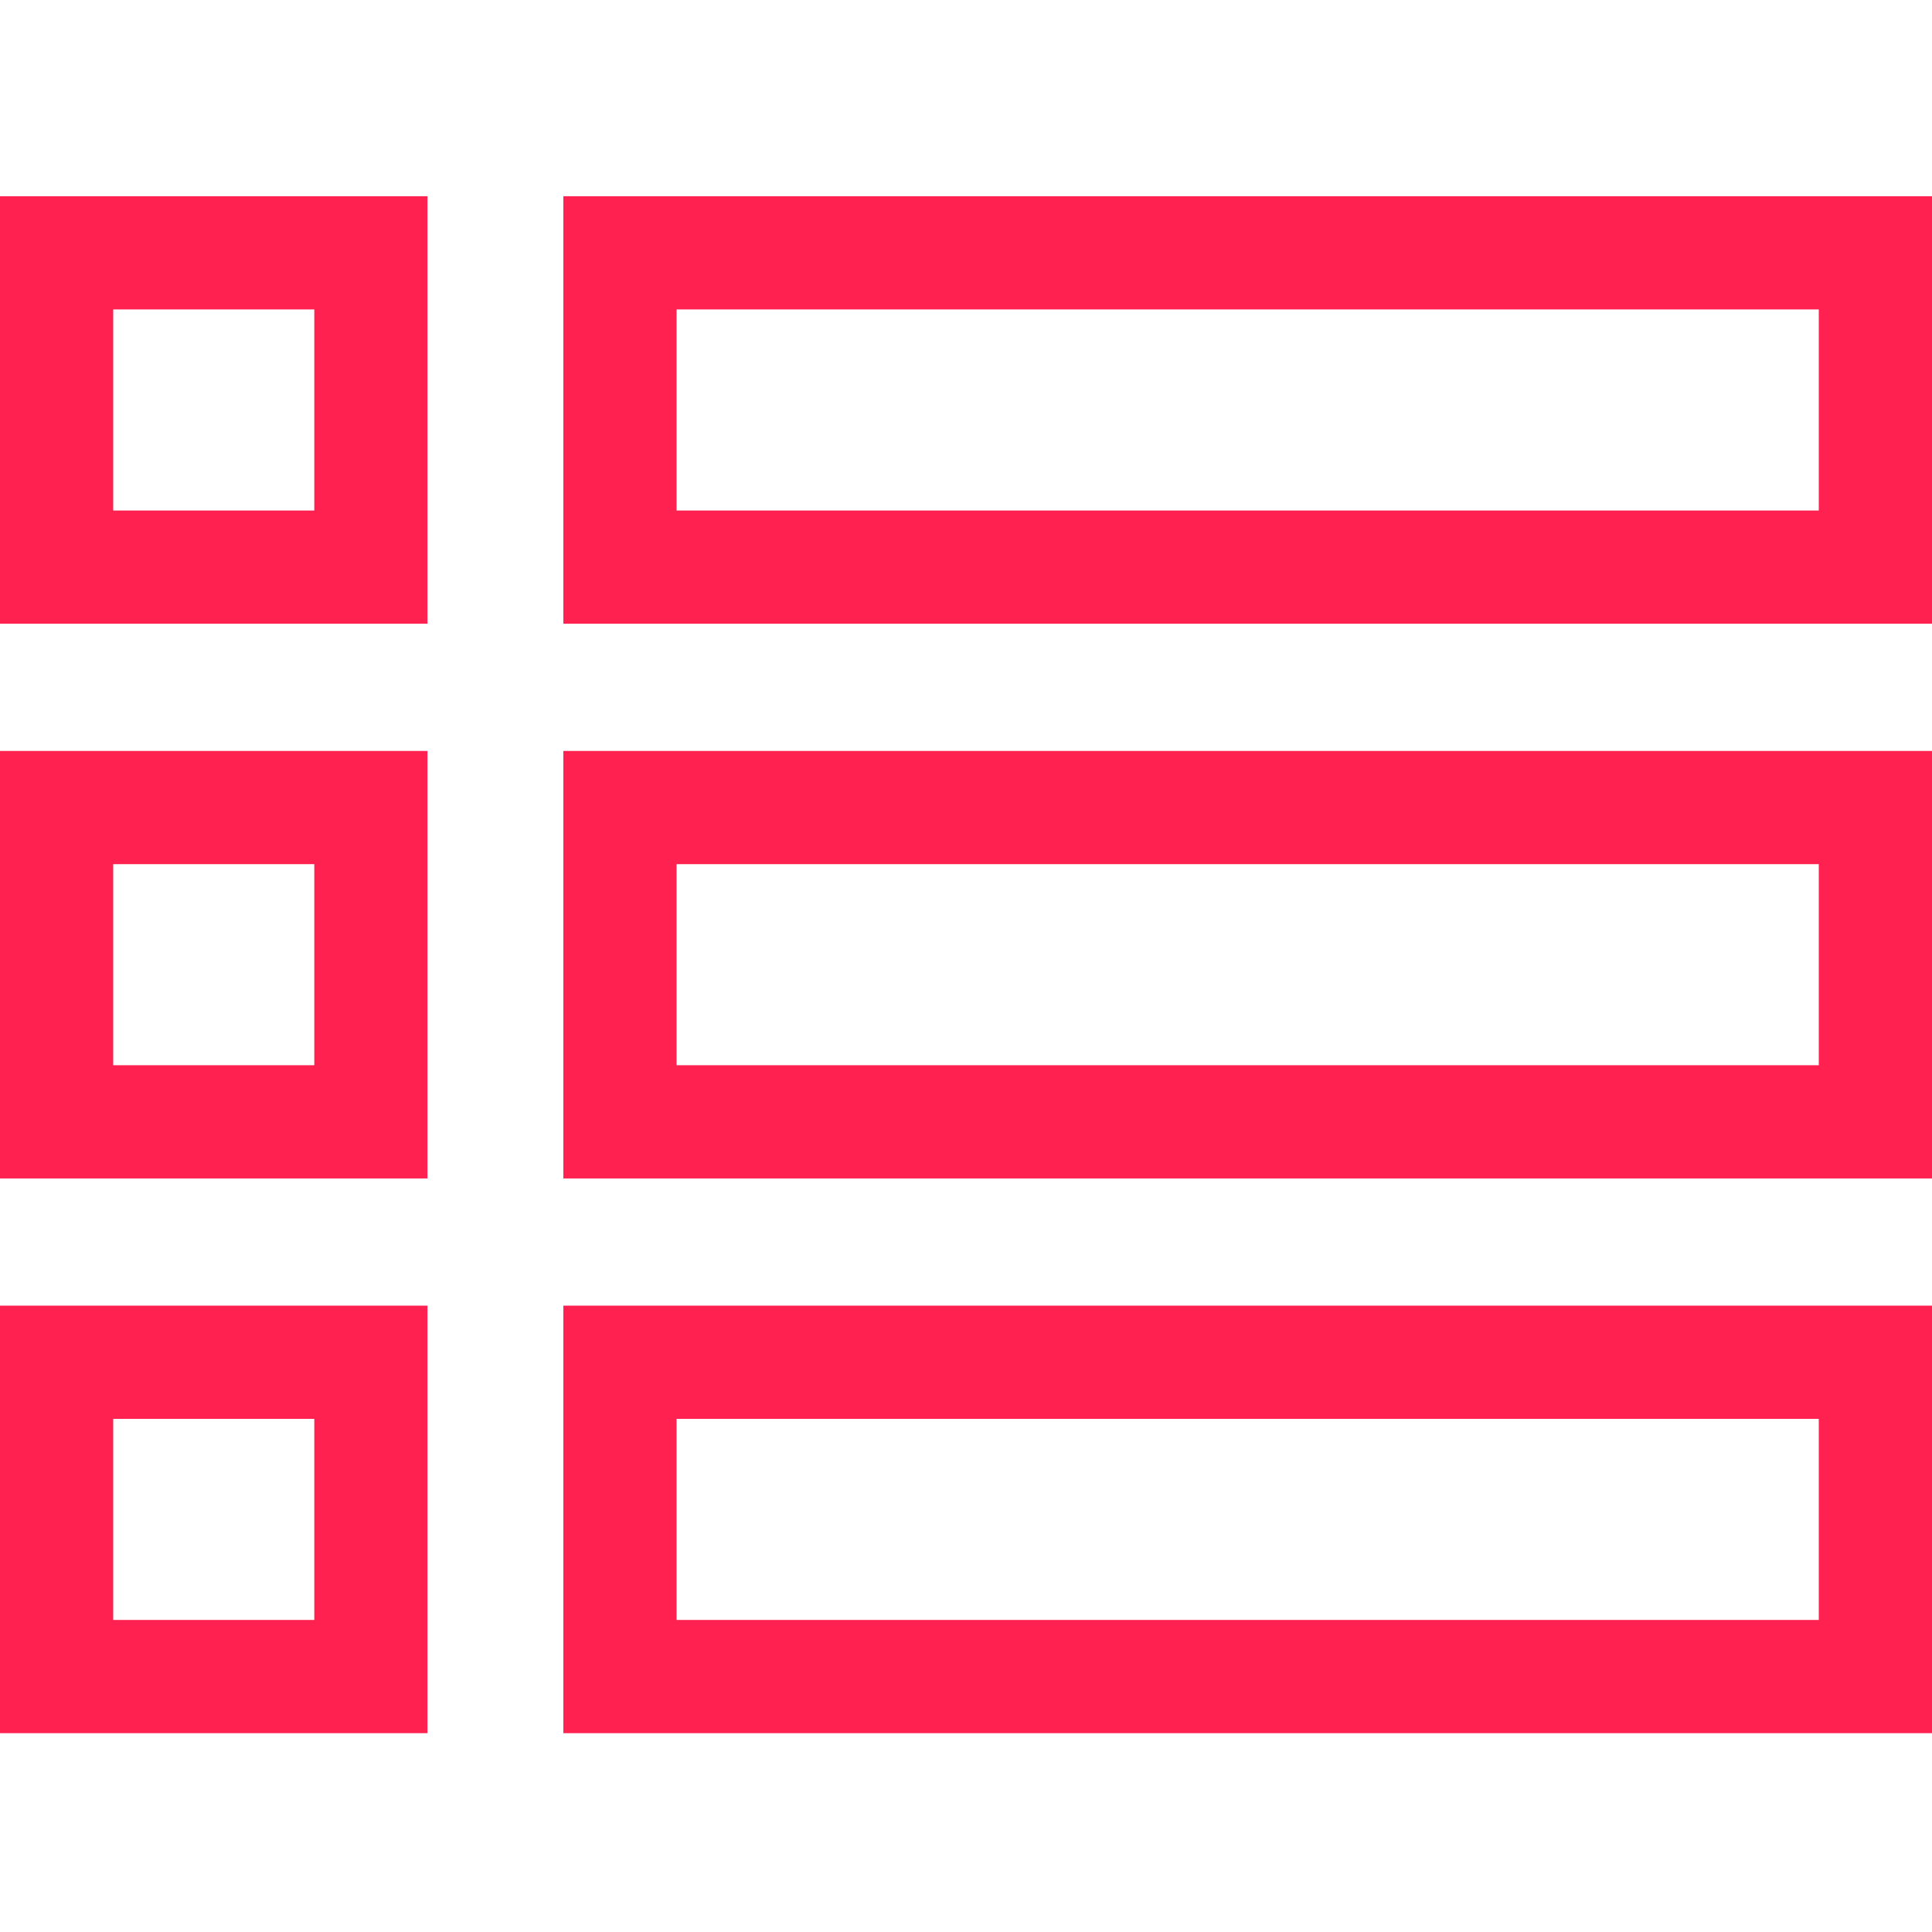
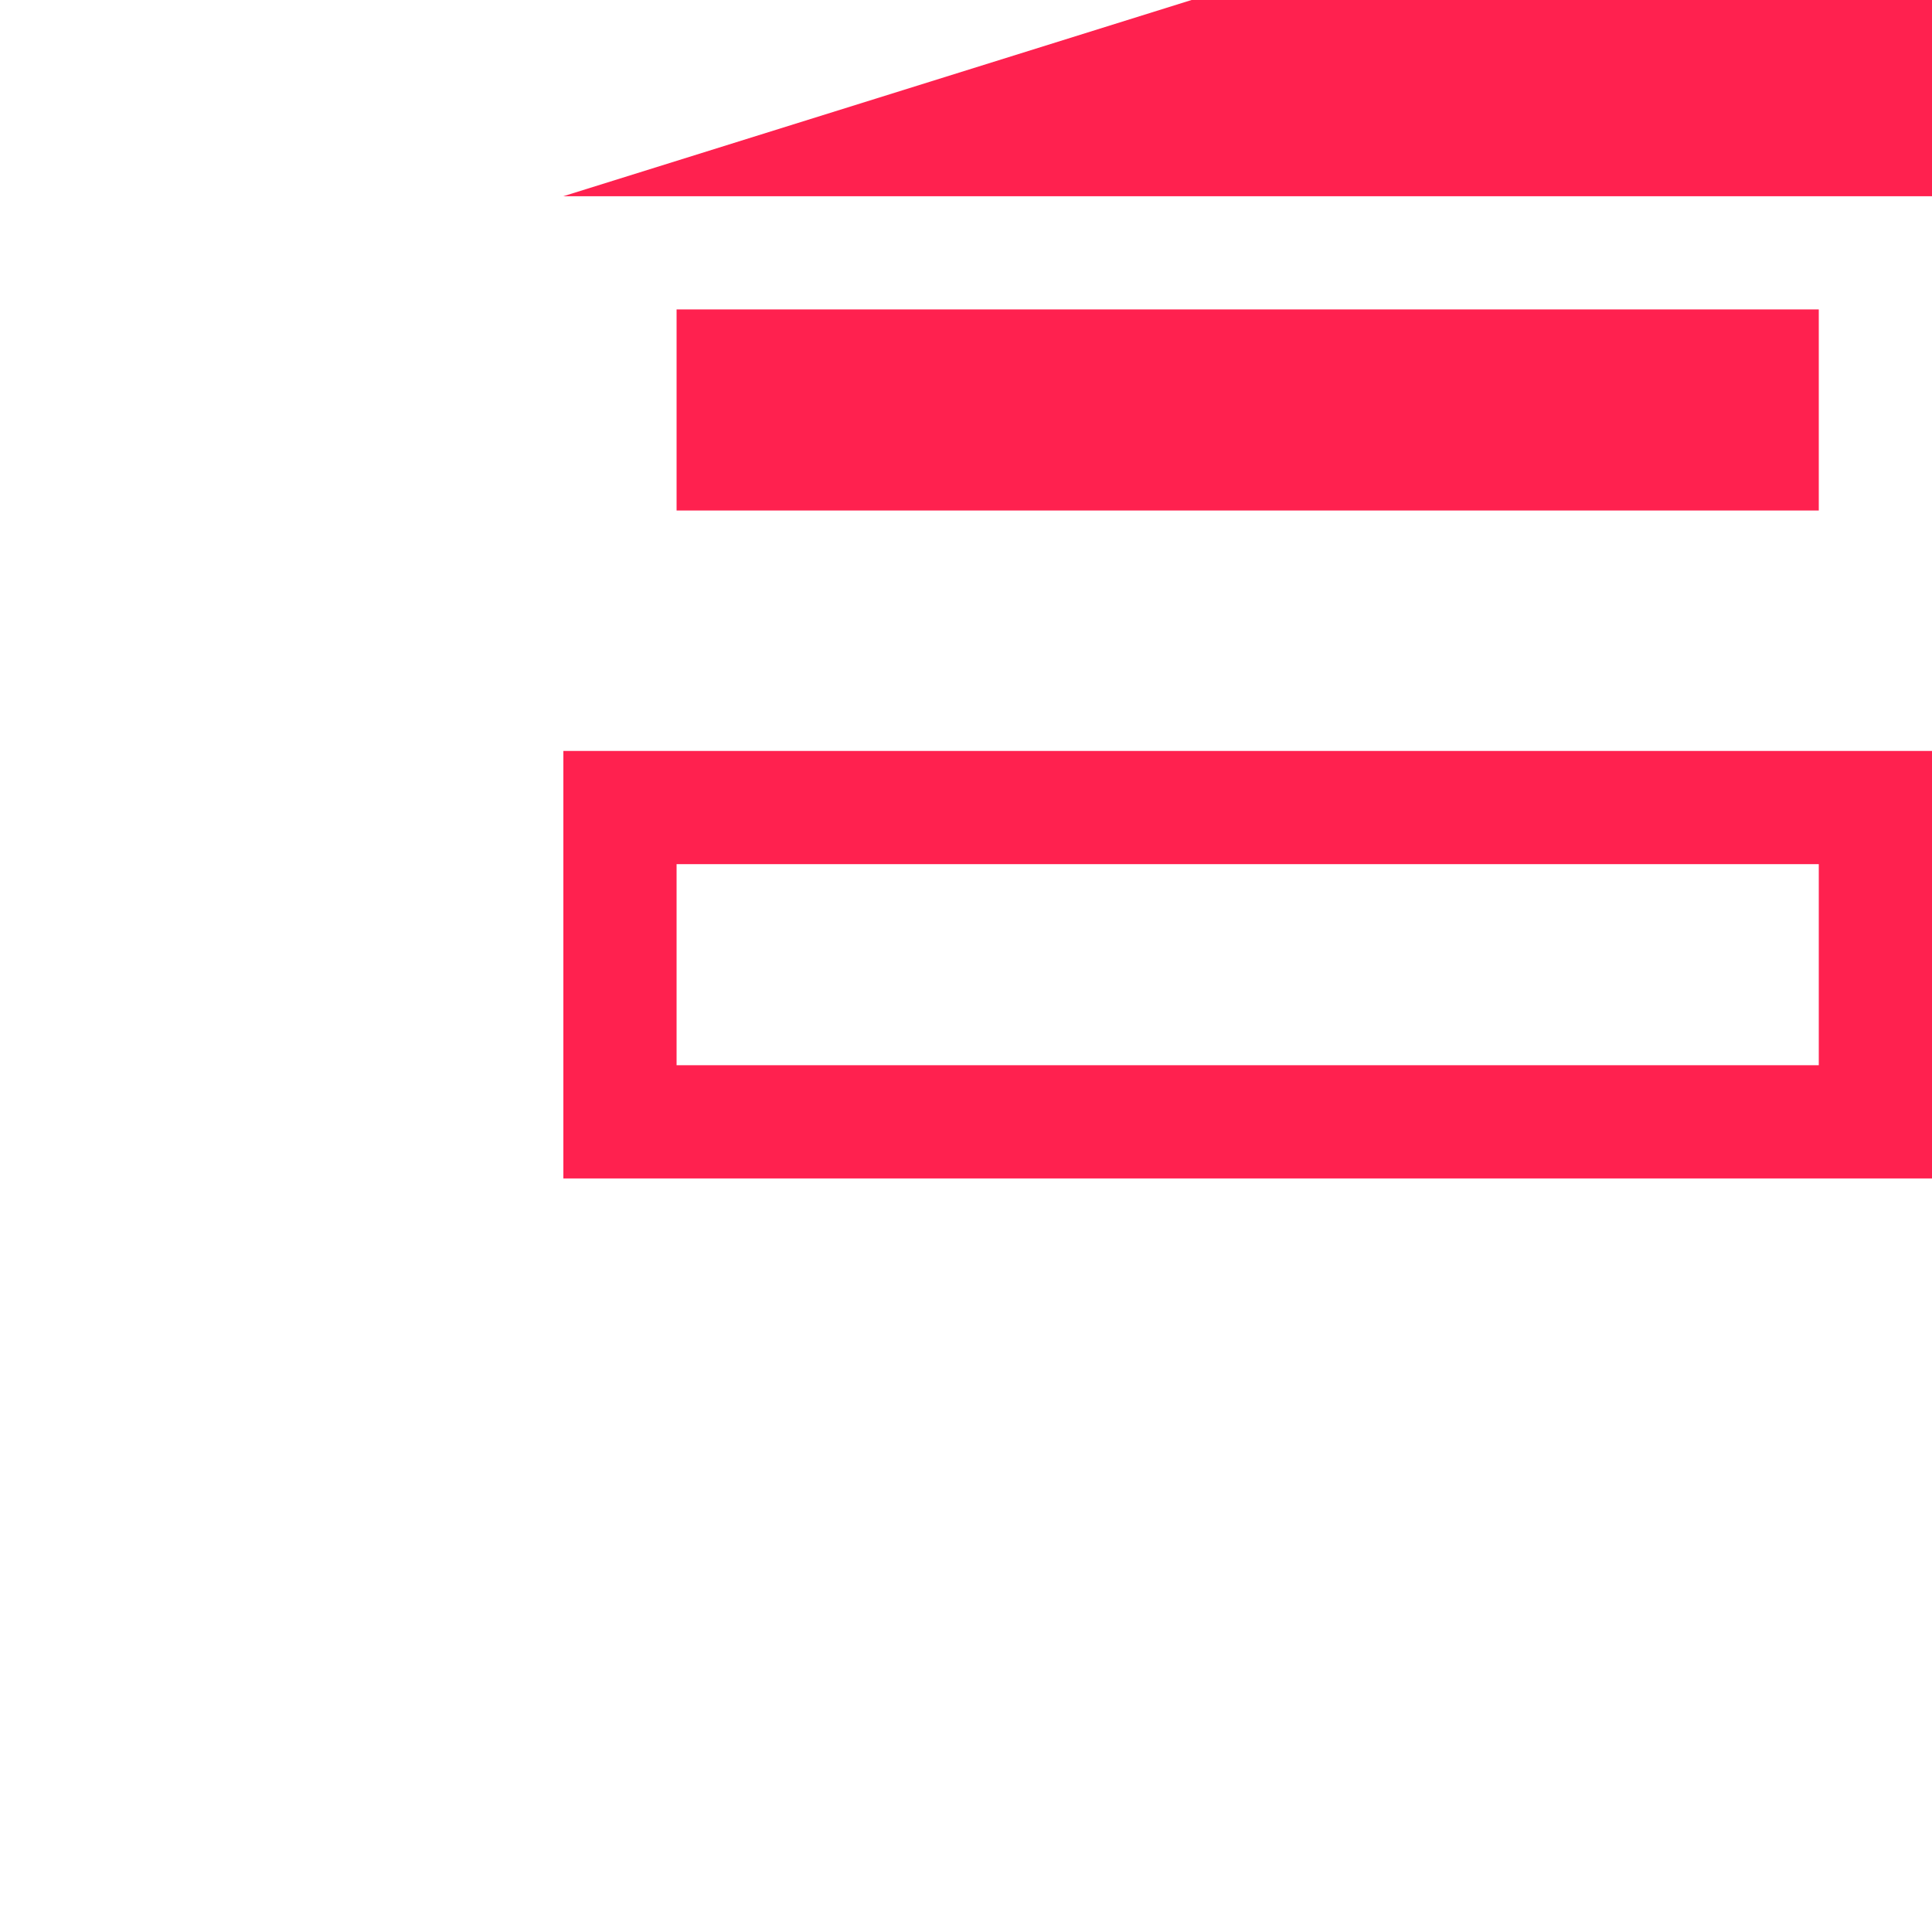
<svg xmlns="http://www.w3.org/2000/svg" height="512pt" viewBox="0 -52 512 512" width="512pt" fill="#ff214f">
-   <path d="m0 113.293h113.293v-113.293h-113.293zm30.004-83.289h53.289v53.289h-53.289zm0 0" />
-   <path d="m149.297 0v113.293h362.703v-113.293zm332.699 83.293h-302.695v-53.289h302.695zm0 0" />
-   <path d="m0 260.301h113.293v-113.293h-113.293zm30.004-83.293h53.289v53.289h-53.289zm0 0" />
+   <path d="m149.297 0h362.703v-113.293zm332.699 83.293h-302.695v-53.289h302.695zm0 0" />
  <path d="m149.297 260.301h362.703v-113.293h-362.703zm30.004-83.293h302.695v53.289h-302.695zm0 0" />
-   <path d="m0 407.309h113.293v-113.297h-113.293zm30.004-83.293h53.289v53.289h-53.289zm0 0" />
-   <path d="m149.297 407.309h362.703v-113.297h-362.703zm30.004-83.293h302.695v53.289h-302.695zm0 0" />
</svg>